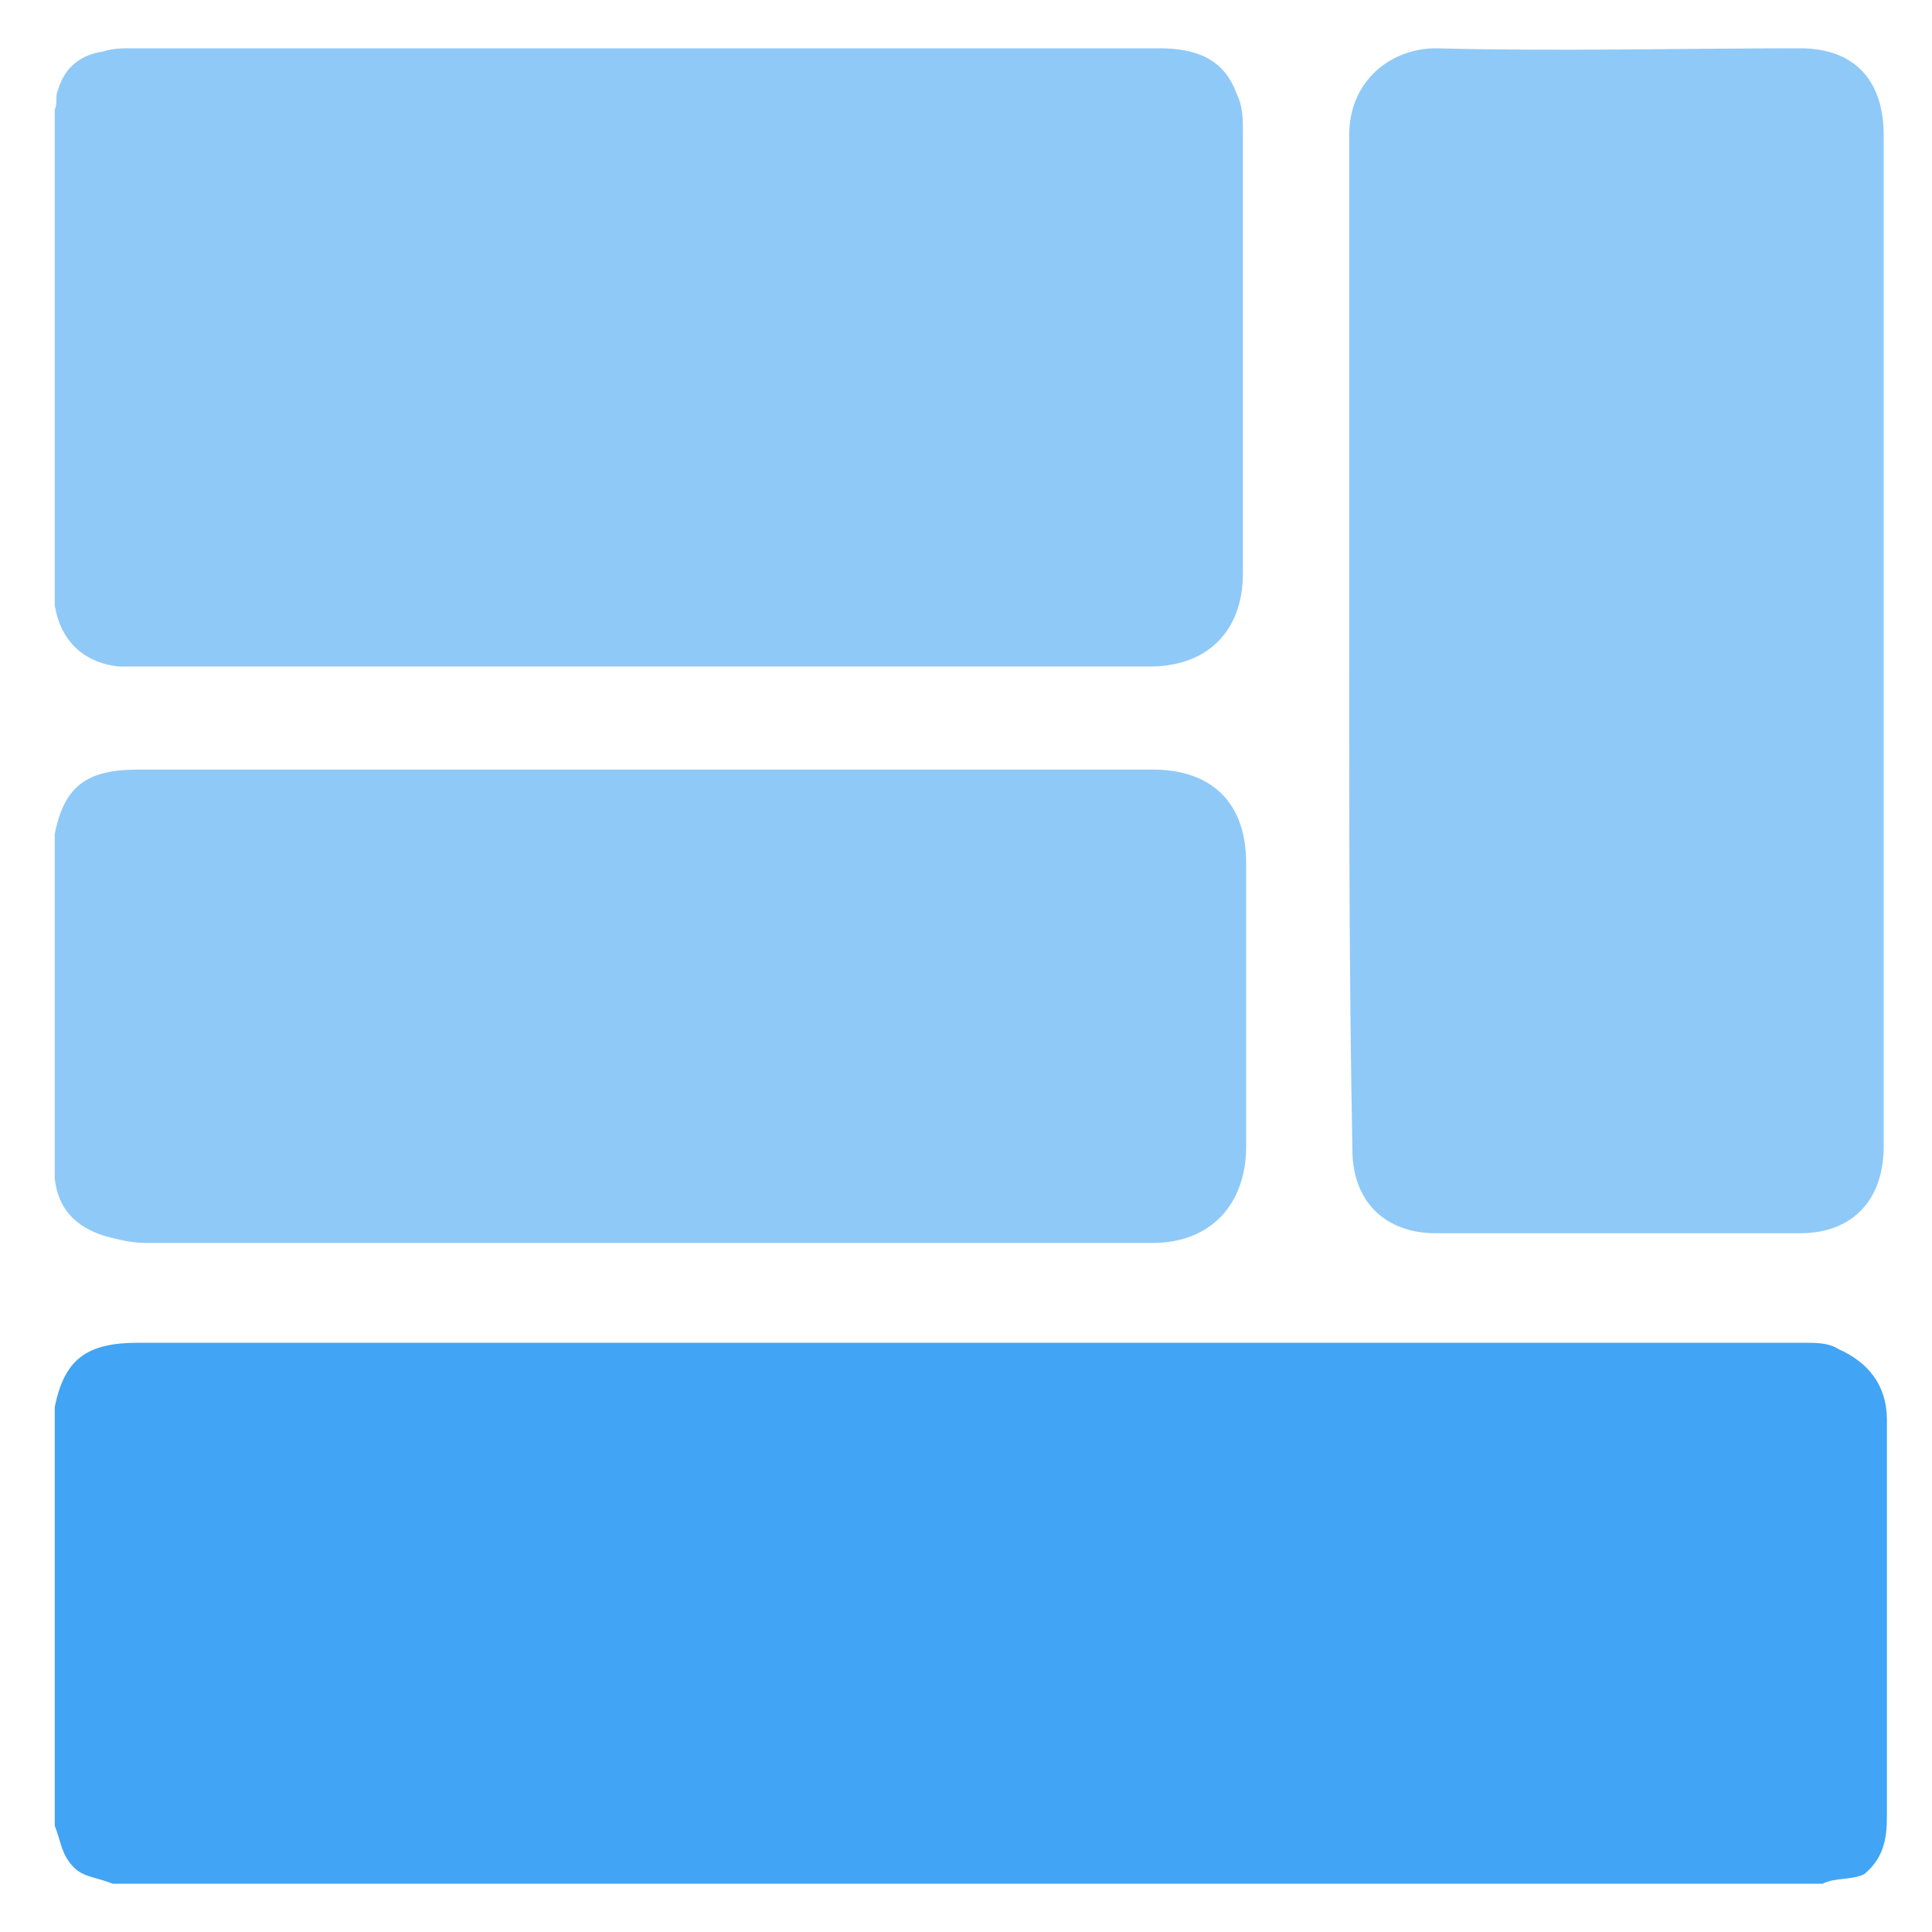
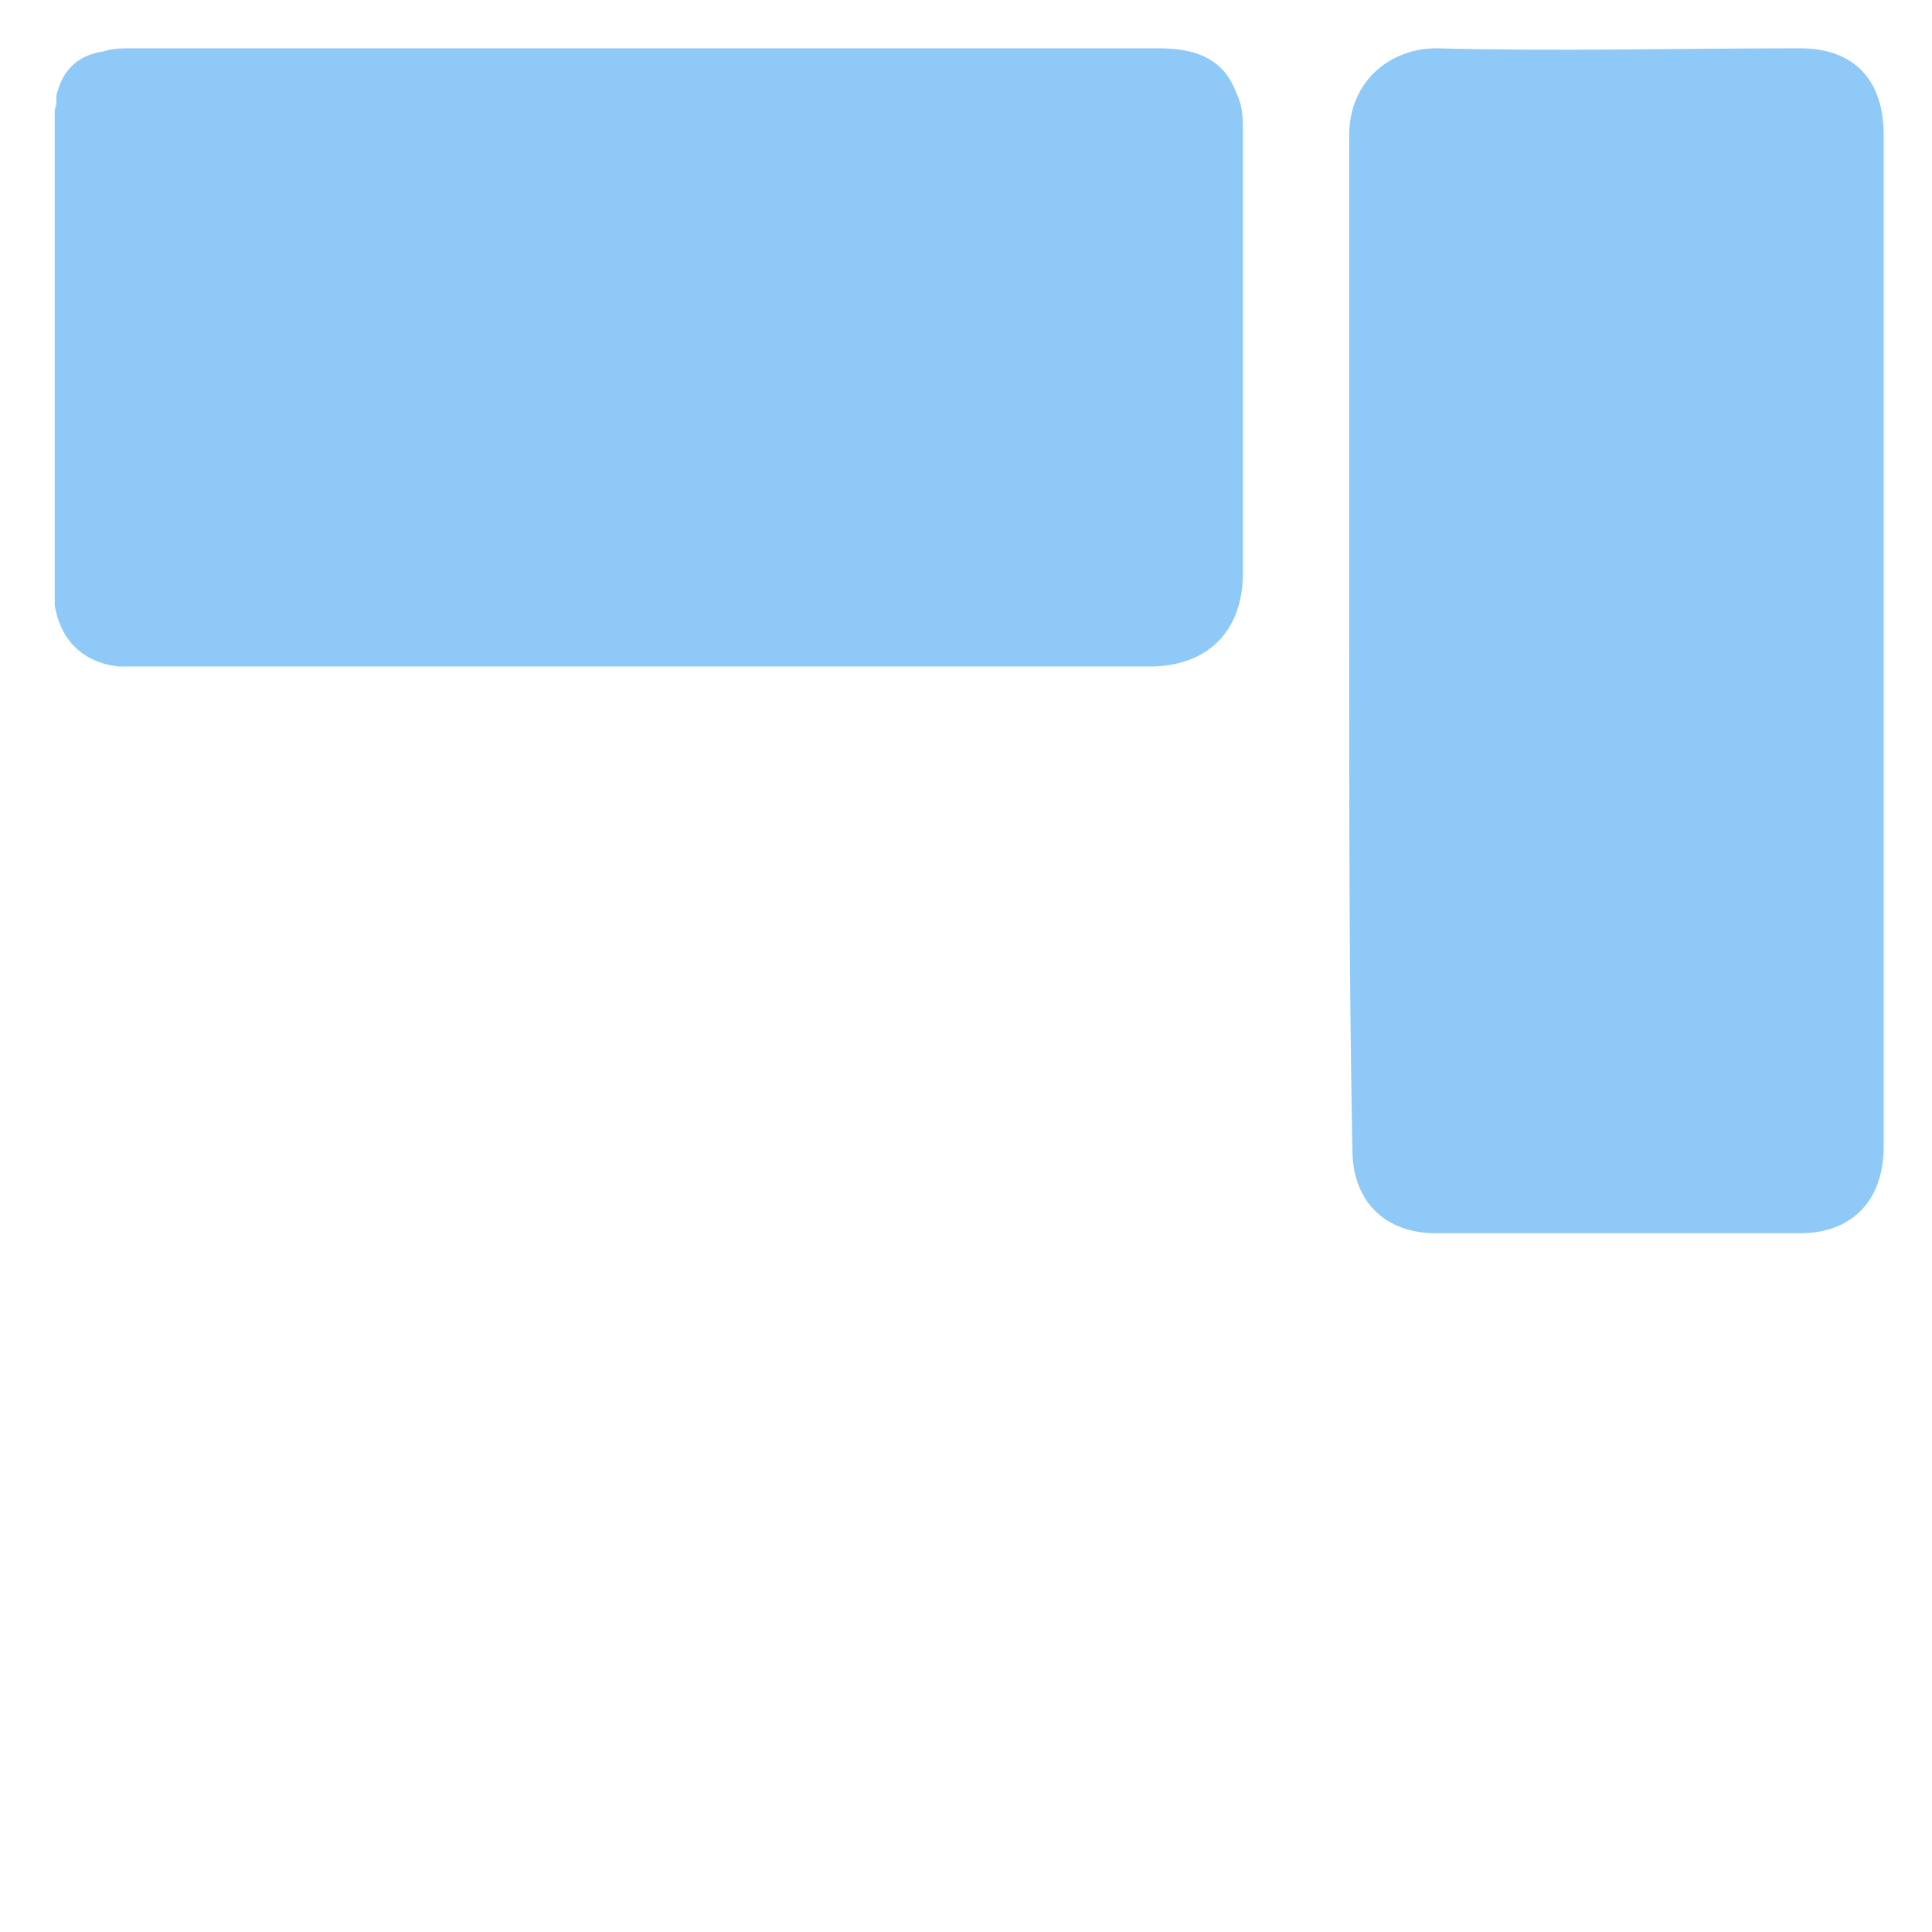
<svg xmlns="http://www.w3.org/2000/svg" version="1.1" id="Layer_1" x="0px" y="0px" viewBox="0 0 60 60" style="enable-background:new 0 0 60 60;" xml:space="preserve">
  <style type="text/css">
	.st0{fill:#42A4F4;}
	.st1{fill:#8FC9F8;}
</style>
  <g>
-     <path class="st0" d="M56.6,58.5c-17.7,0-35.4,0-53.1,0C3,58.3,2.6,58.3,2.3,58c-0.4-0.4-0.4-0.8-0.6-1.3c0-4.3,0-8.7,0-13   c0.3-1.5,1-2,2.6-2c17.2,0,34.5,0,51.7,0c0.4,0,0.8,0,1.1,0.2c0.9,0.4,1.5,1.1,1.5,2.2c0,4.1,0,8.2,0,12.3c0,0.7-0.1,1.3-0.7,1.8   C57.5,58.4,57,58.3,56.6,58.5z" />
    <path class="st1" d="M1.7,18.8c0-5.1,0-10.3,0-15.4C1.8,3.2,1.7,3,1.8,2.8C2,2.1,2.5,1.7,3.2,1.6c0.3-0.1,0.6-0.1,0.9-0.1   c10.6,0,21.3,0,31.9,0c1.1,0,2,0.3,2.4,1.4c0.2,0.4,0.2,0.8,0.2,1.2c0,4.6,0,9.1,0,13.7c0,1.8-1.1,2.9-2.9,2.9   c-5.1,0-10.1,0-15.2,0c-5.2,0-10.5,0-15.7,0c-0.4,0-0.7,0-1.1,0C2.7,20.6,1.9,20,1.7,18.8z" />
-     <path class="st1" d="M1.7,36.6c0-3.6,0-7.1,0-10.7c0.3-1.5,1-2,2.6-2c10.5,0,21,0,31.5,0c1.8,0,2.9,1,2.9,2.9c0,2.9,0,5.9,0,8.8   c0,1.8-1.1,3-2.9,3c-10.4,0-20.9,0-31.3,0c-0.4,0-0.8-0.1-1.2-0.2C2.3,38.1,1.8,37.5,1.7,36.6z" />
    <path class="st1" d="M41.9,19.9c0-5.2,0-10.4,0-15.7c0-1.7,1.3-2.7,2.7-2.7c3.8,0.1,7.5,0,11.3,0c1.7,0,2.6,1,2.6,2.7   c0,10.5,0,21,0,31.4c0,1.7-1,2.7-2.6,2.7c-3.8,0-7.5,0-11.3,0c-1.6,0-2.6-1-2.6-2.6C41.9,30.5,41.9,25.2,41.9,19.9z" />
  </g>
</svg>